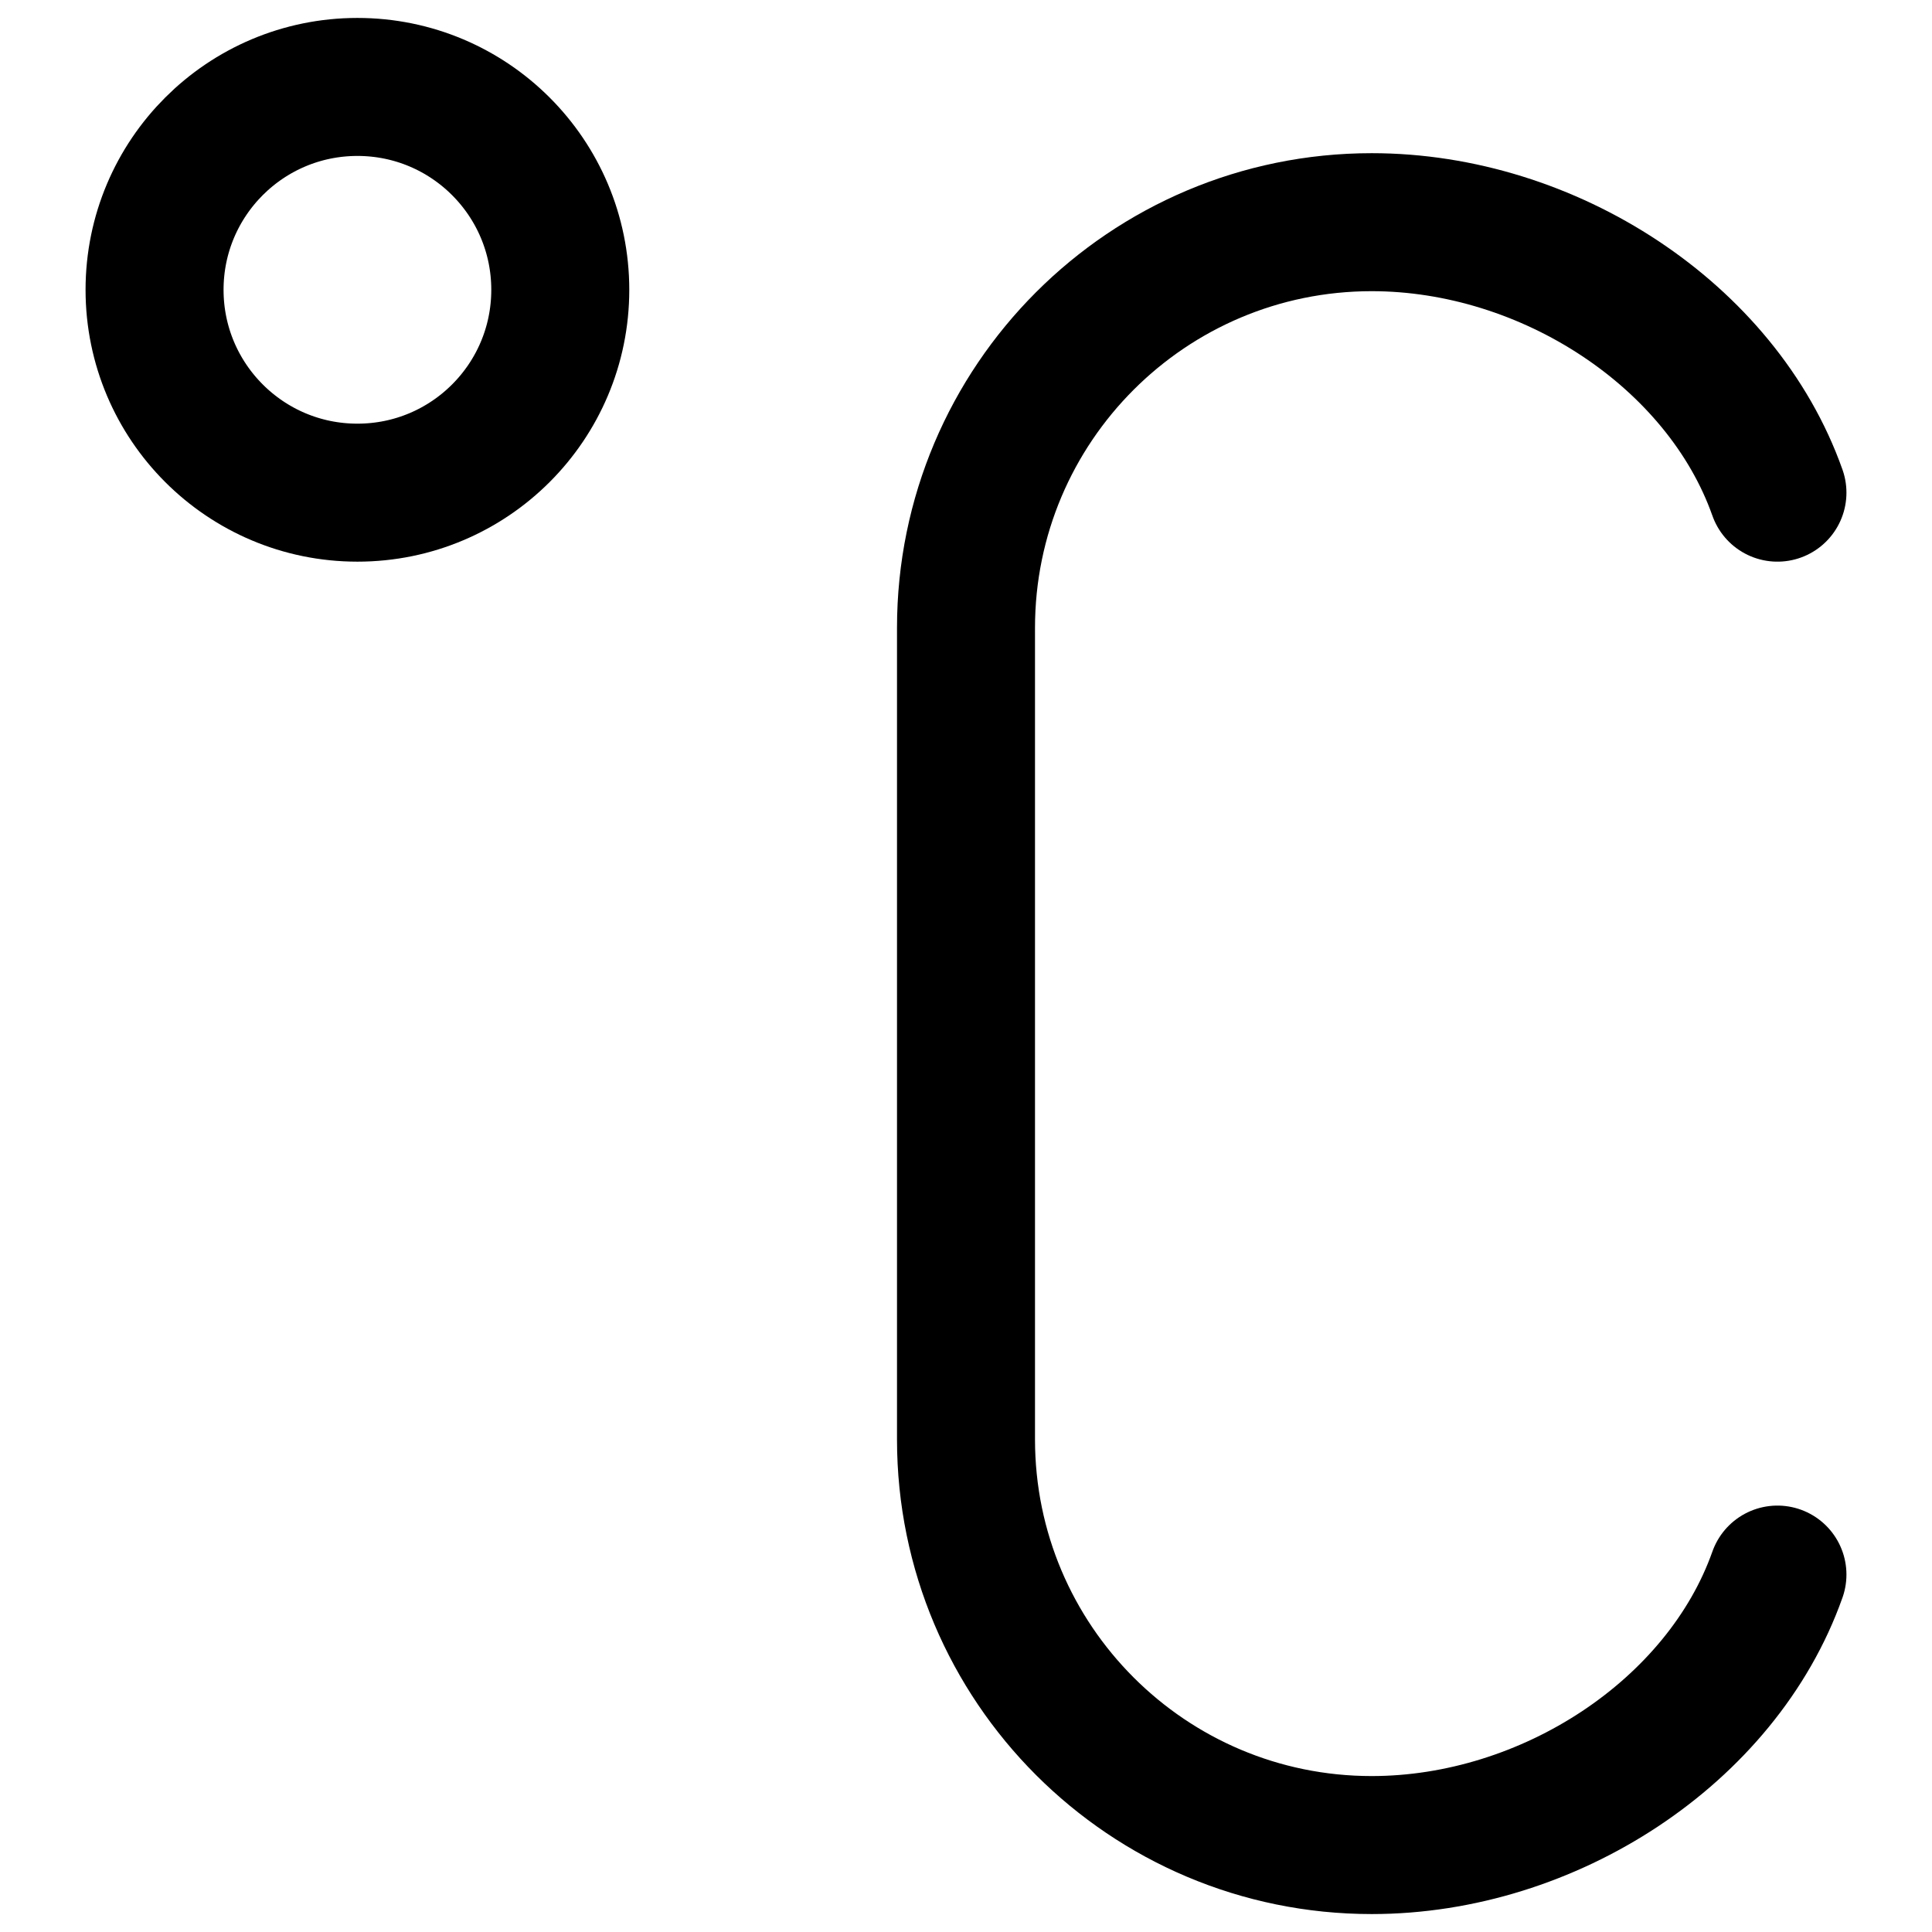
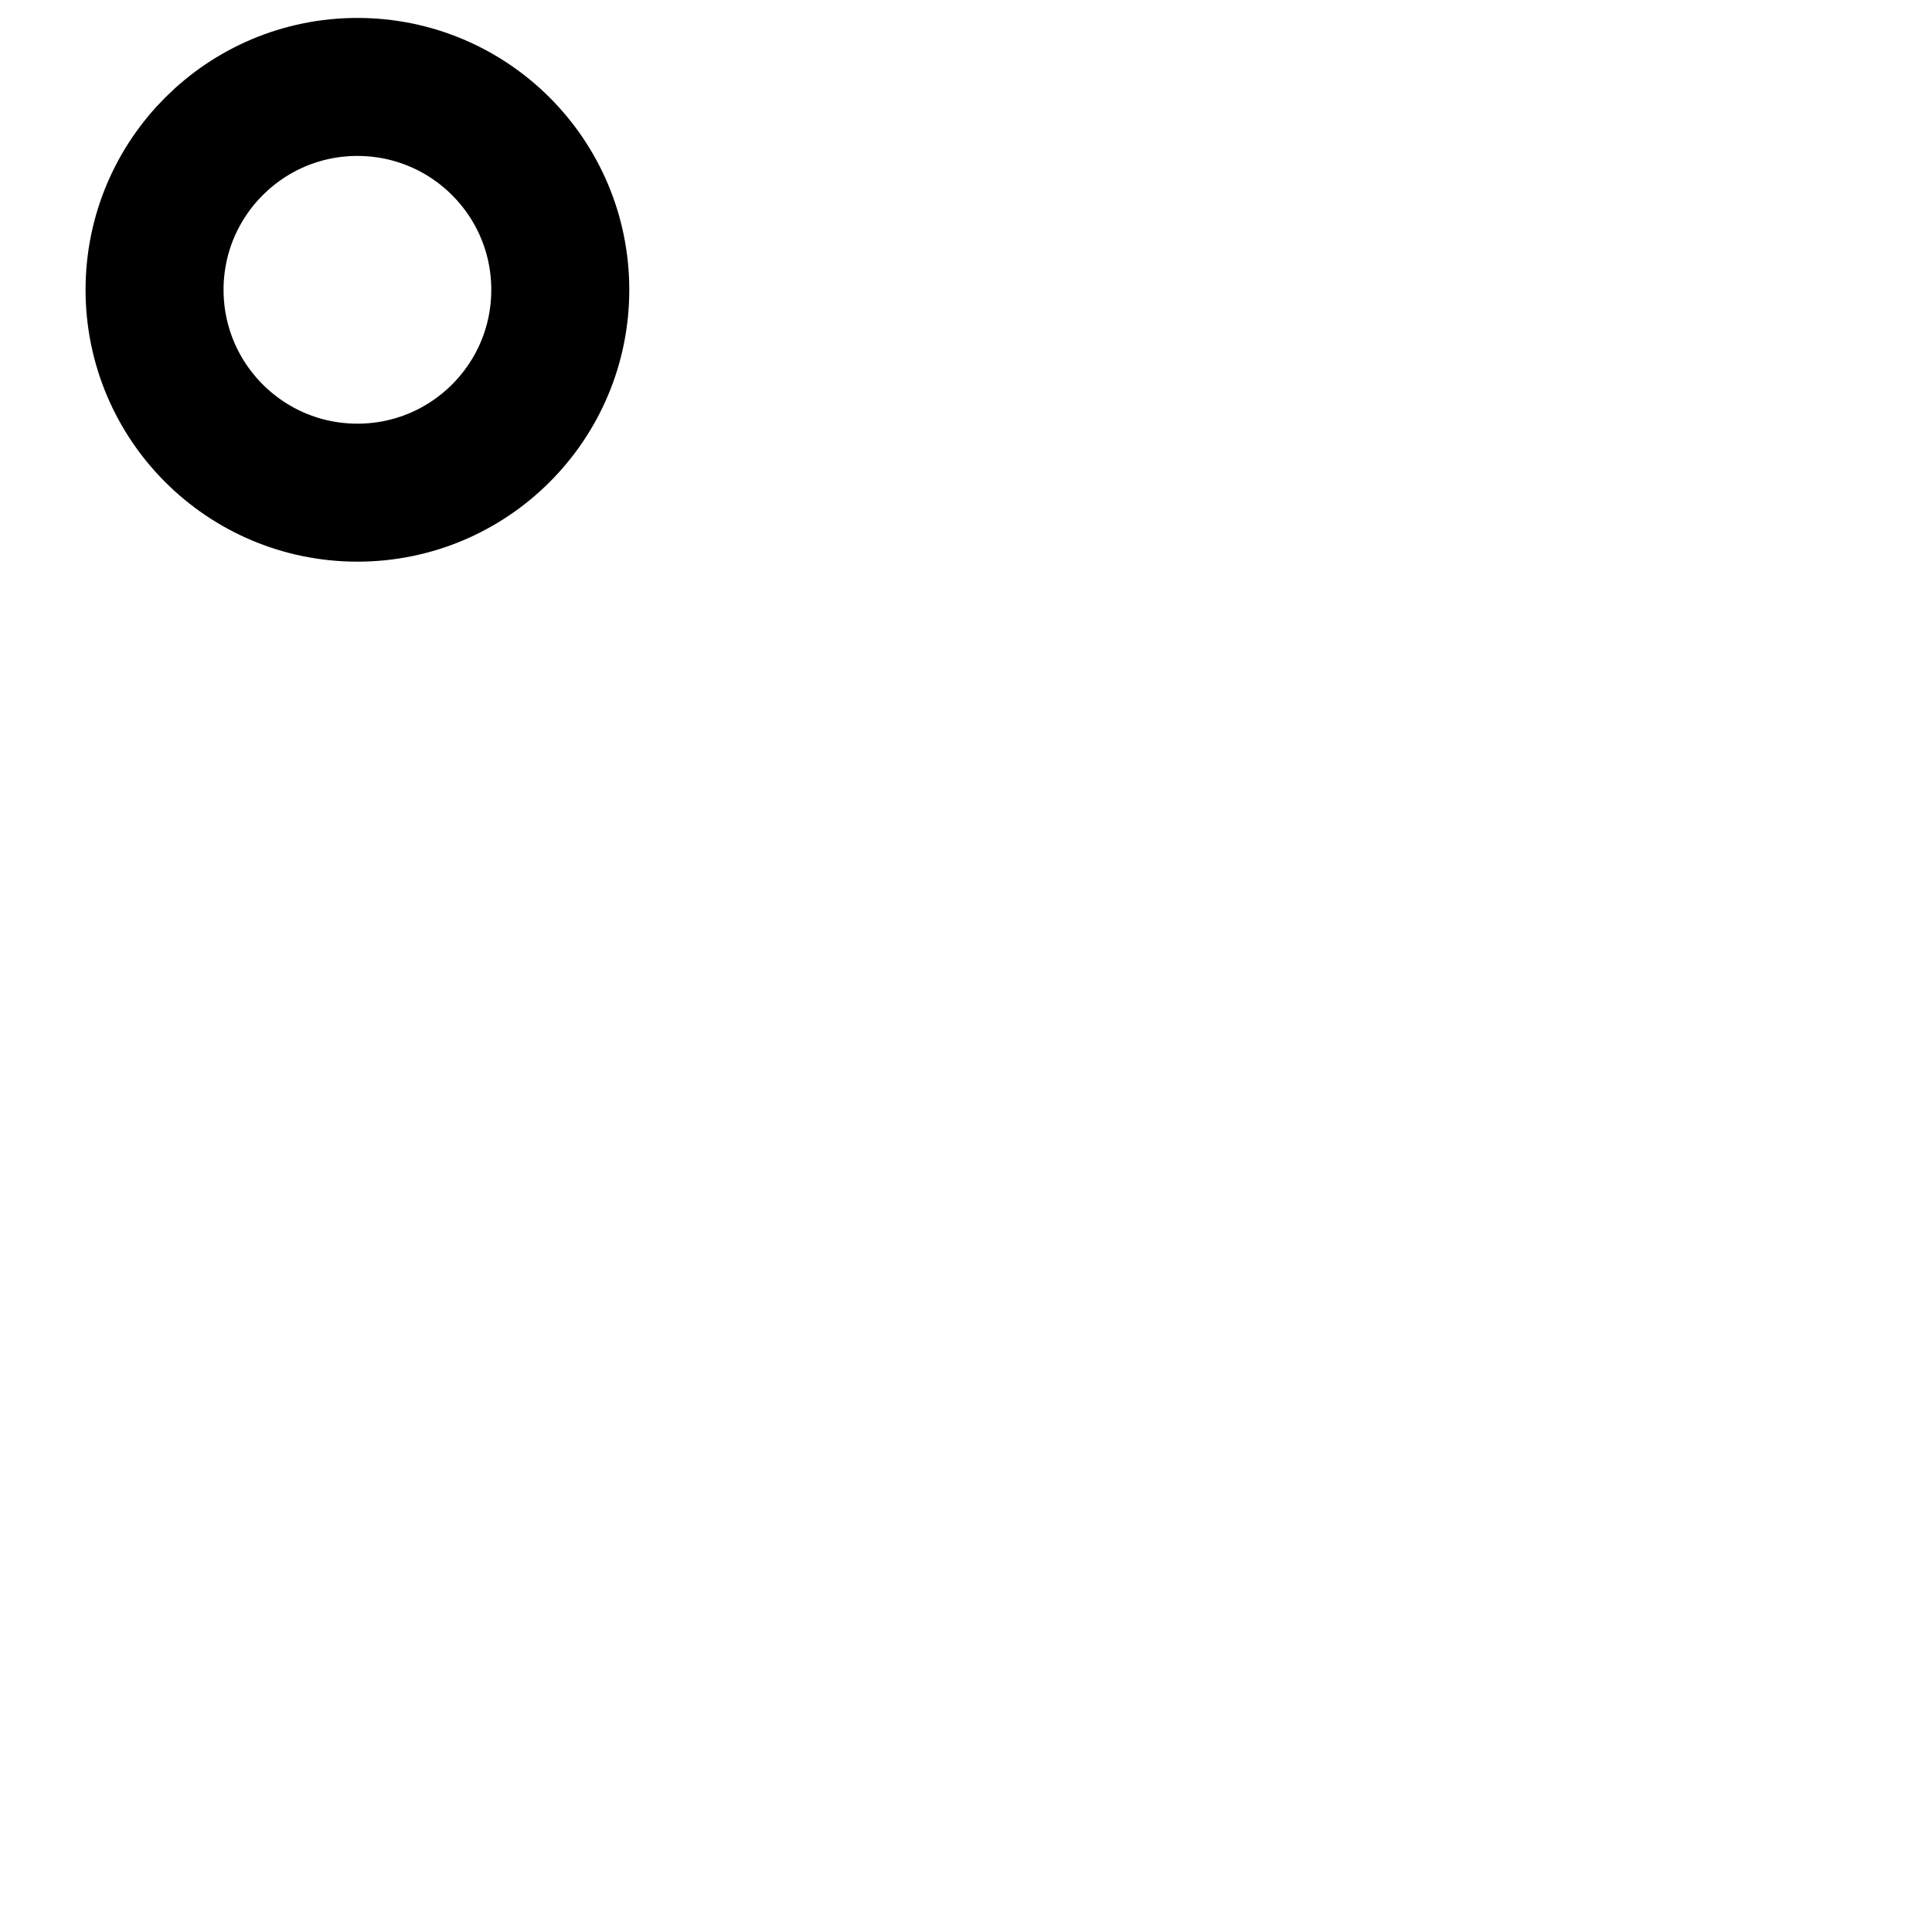
<svg xmlns="http://www.w3.org/2000/svg" fill="none" viewBox="0 0 14 14" id="Celsius--Streamline-Core">
  <desc>Celsius Streamline Icon: https://streamlinehq.com</desc>
  <g id="celsius--degrees-temperature-centigrade-celsius-degree-weather">
    <path id="Vector" stroke="#000000" stroke-linecap="round" stroke-linejoin="round" d="M2.59 3.57C3.402 3.57 4.06 2.912 4.06 2.1S3.402 0.63 2.59 0.63S1.12 1.288 1.12 2.1S1.778 3.57 2.59 3.57Z" stroke-width="1" />
-     <path id="Vector 2" stroke="#000000" stroke-linecap="round" stroke-linejoin="round" d="M12.88 3.57C12.476 2.428 11.22 1.61 9.94 1.61C8.316 1.61 7 2.926 7 4.55V10.43C7 12.054 8.316 13.37 9.94 13.37C11.22 13.37 12.476 12.552 12.88 11.41" stroke-width="1" />
  </g>
</svg>